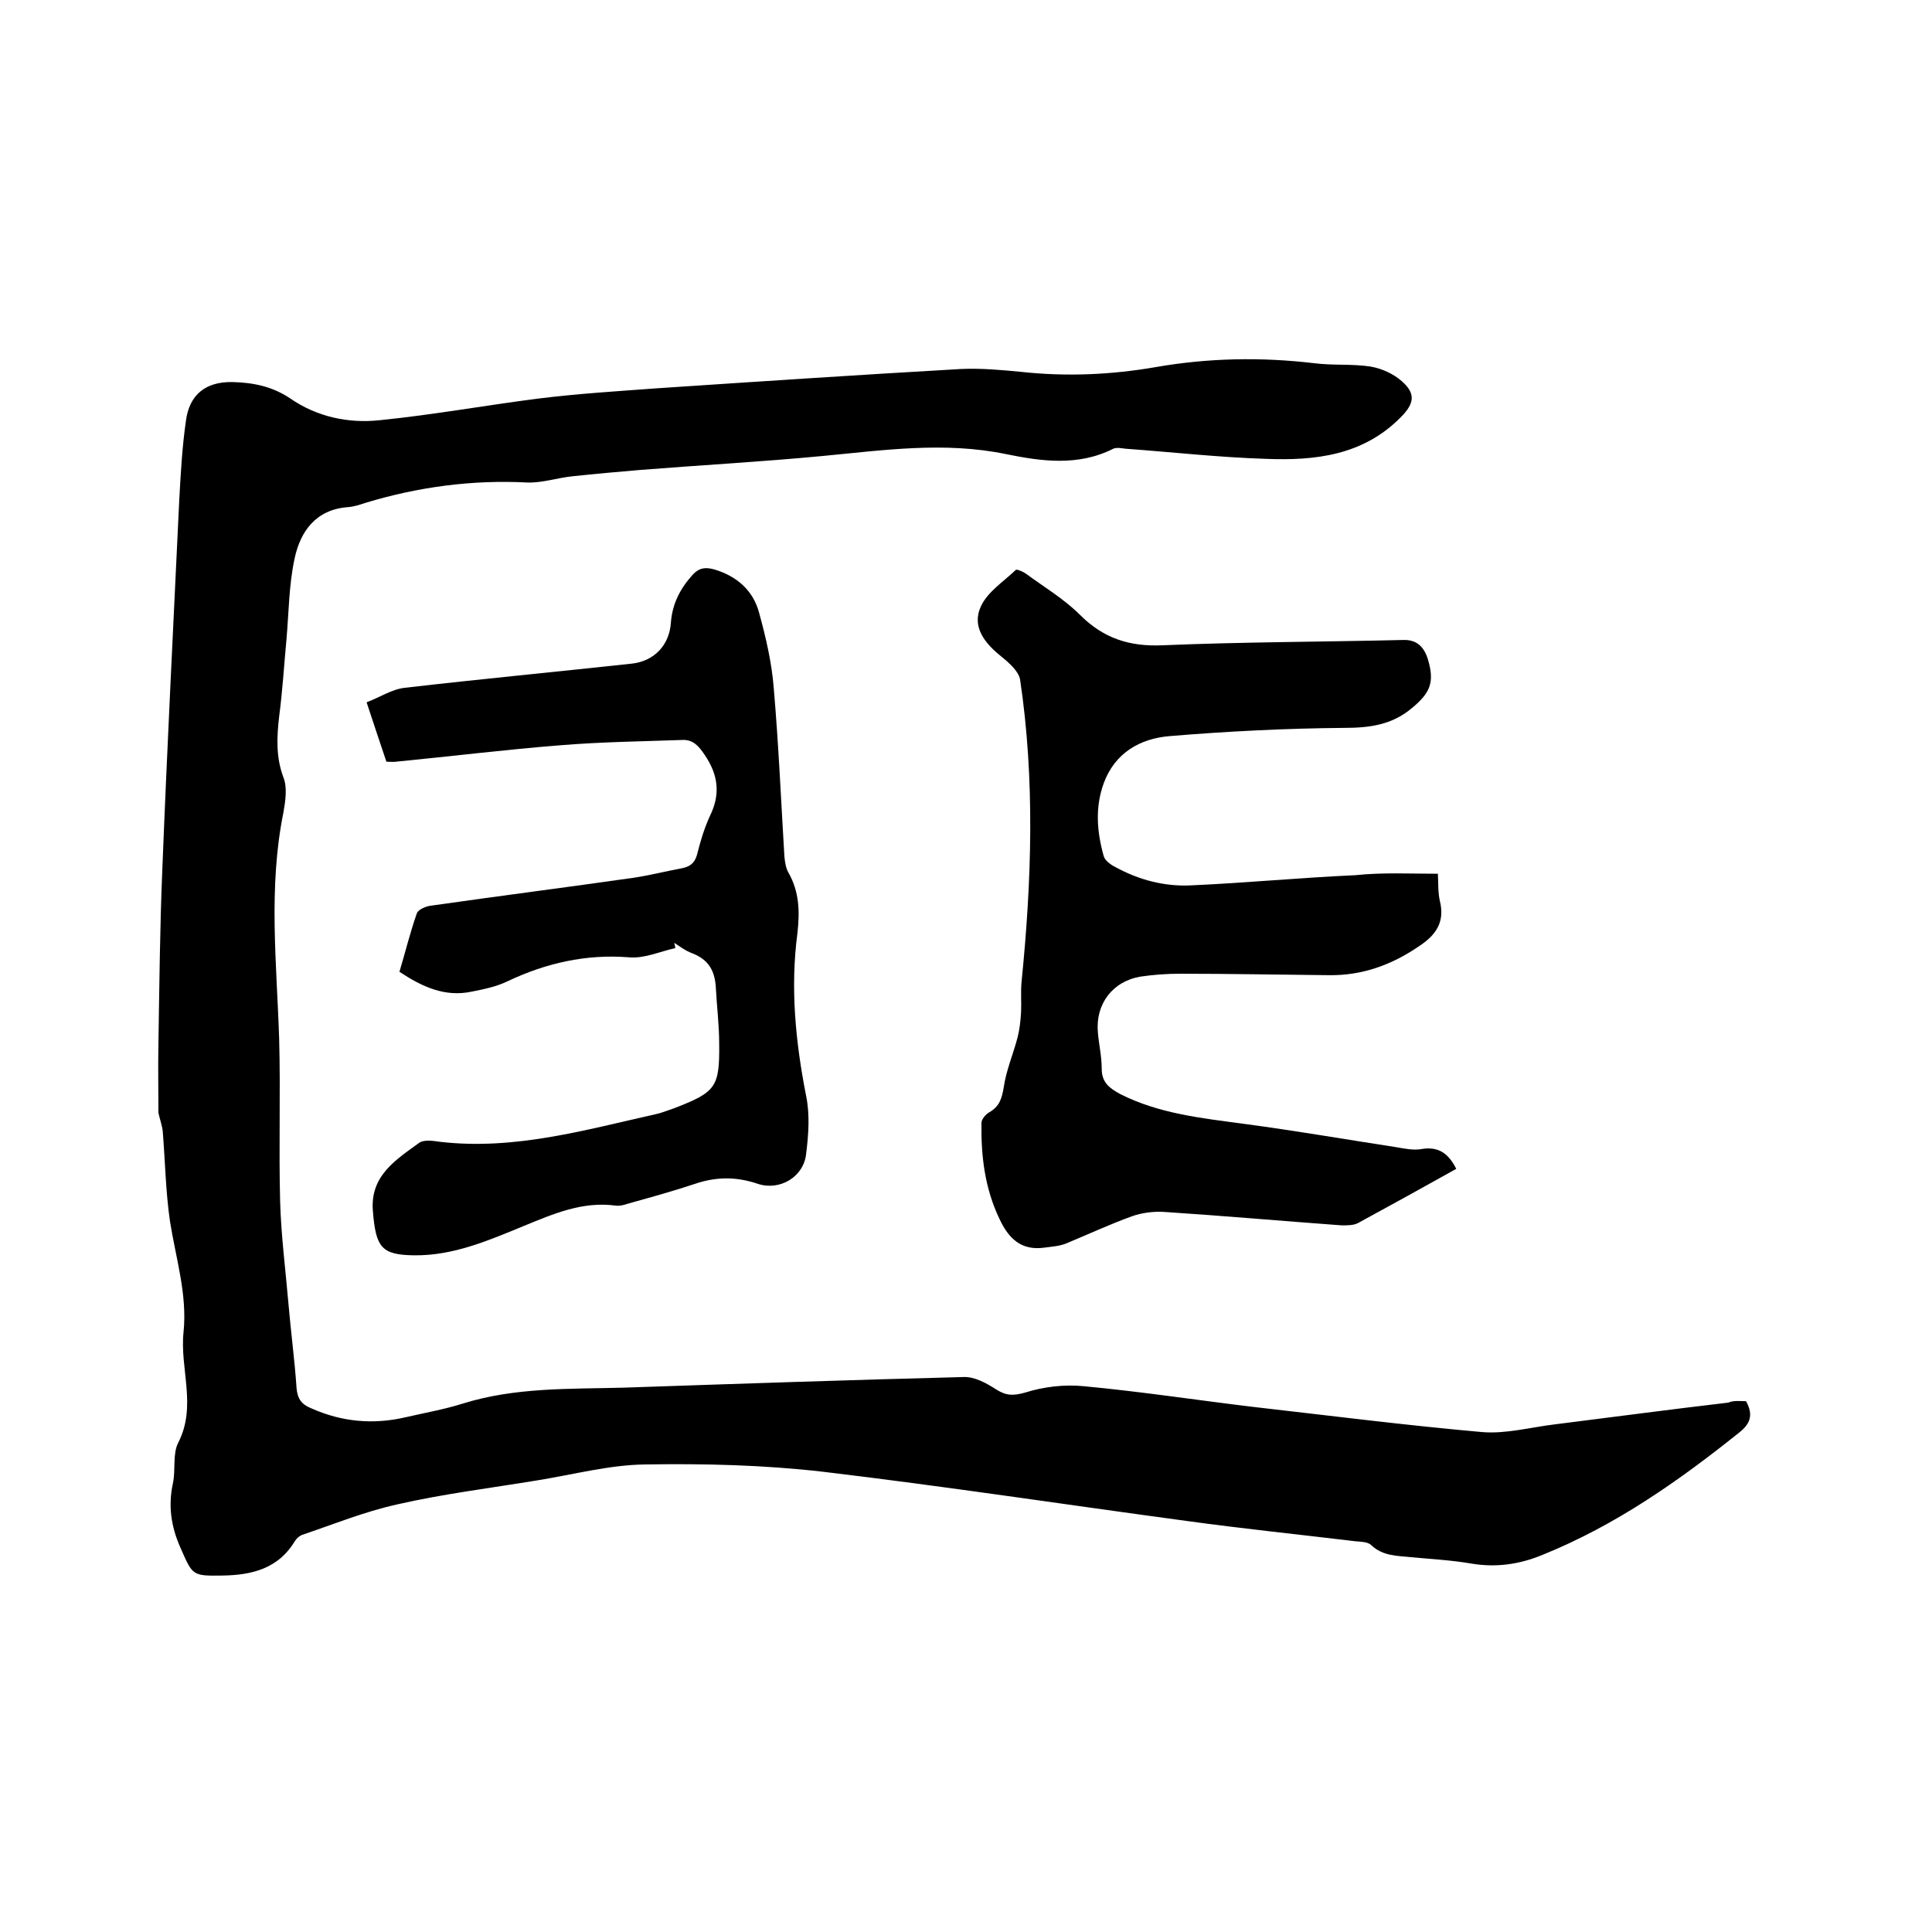
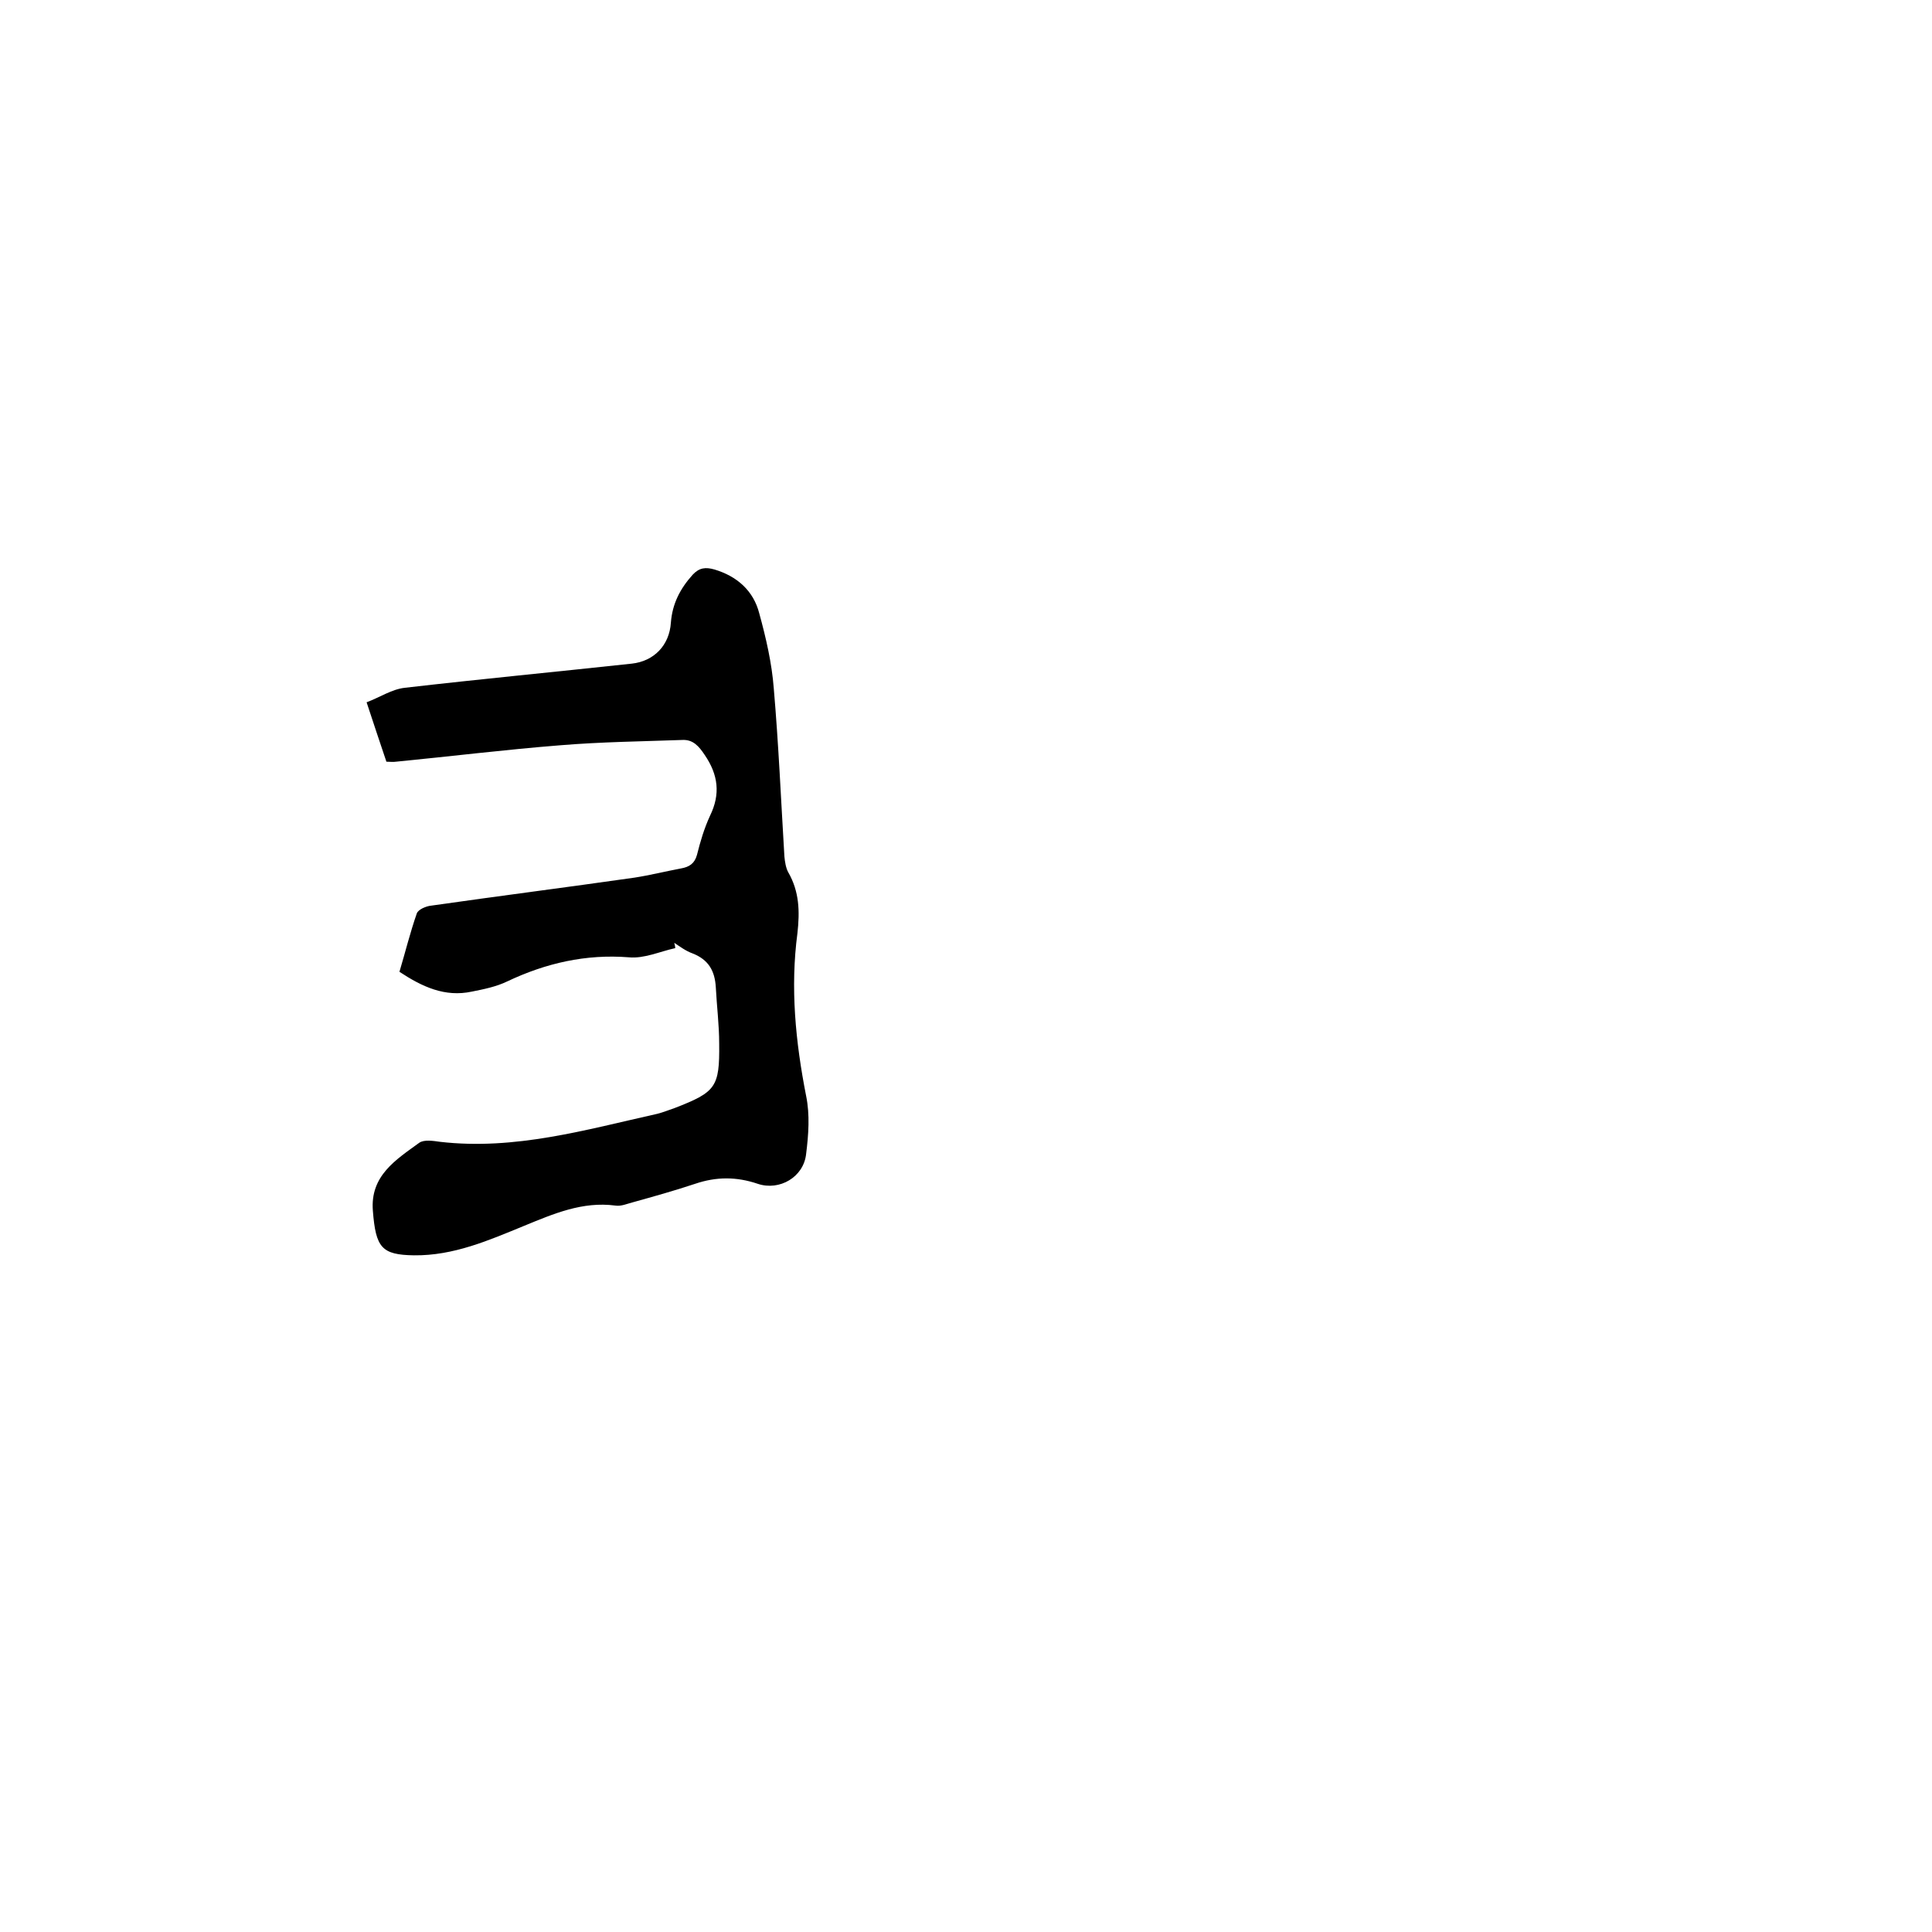
<svg xmlns="http://www.w3.org/2000/svg" enable-background="new 0 0 400 400" viewBox="0 0 400 400">
-   <path d="m361.5 290.1c1.6 2.9.8 4.7-1.3 6.4-12.6 10.1-25.7 19.3-40.8 25.4-4.8 2-9.7 2.7-14.9 1.8-4.1-.7-8.2-.9-12.3-1.3-2.9-.3-5.9-.2-8.3-2.5-.7-.7-2.2-.7-3.3-.8-11.6-1.4-23.3-2.6-34.9-4.2-25.2-3.4-50.2-7.2-75.4-10.2-12.2-1.4-24.5-1.7-36.8-1.5-7.4.1-14.8 2.1-22.3 3.3-9.7 1.6-19.5 2.8-29.1 5-6.7 1.5-13.1 4.1-19.6 6.3-.5.2-1.1.7-1.4 1.2-3.4 5.7-8.8 7.1-15 7.2-6.4.1-6.2 0-8.8-5.9-1.9-4.3-2.5-8.6-1.5-13.2.6-2.8-.1-6.1 1.1-8.4 3.9-7.6.3-15.3 1.1-22.9.8-7.8-1.6-15.3-2.8-22.9-.9-6.1-1-12.4-1.5-18.6-.1-1.2-.6-2.5-.9-3.9 0-4.6-.1-9.5 0-14.4.2-11.9.3-23.9.8-35.8 1-25.5 2.3-51 3.5-76.4.3-5.6.6-11.2 1.4-16.7.7-5.4 4.1-8.1 9.6-8 4.3.1 8.3.9 12 3.4 5.5 3.8 12 5.2 18.5 4.5 11-1.1 22-3.1 33-4.5 8.1-1 16.2-1.5 24.3-2.1 21-1.4 42-2.8 63-4 4.2-.2 8.5.2 12.6.6 9.3 1 18.6.6 27.8-1 10.9-1.9 21.8-2.1 32.8-.8 3.9.5 7.9.1 11.7.7 2.3.4 4.7 1.5 6.4 3 3 2.6 2.6 4.7-.2 7.5-7.8 7.9-17.7 9-27.9 8.6-9.7-.3-19.4-1.4-29.1-2.1-.8-.1-1.8-.3-2.5 0-7.3 3.7-15 2.6-22.3 1.1-12.7-2.6-25.2-.8-37.8.4s-25.3 1.9-37.9 2.9c-4.6.4-9.3.8-13.9 1.3-3.1.3-6.3 1.4-9.4 1.3-11.4-.6-22.6.9-33.5 4.2-1.2.4-2.4.8-3.7.9-6.6.5-9.8 5-11 10.6-1.2 5.5-1.2 11.3-1.7 16.9-.5 5.3-.8 10.5-1.5 15.8-.5 4.3-.7 8.5.9 12.7.8 2.1.4 4.8 0 7.1-3.2 15.7-1.4 31.4-.9 47.1.3 11.2-.1 22.4.2 33.6.2 7 1.1 13.9 1.7 20.9.5 5.9 1.3 11.8 1.7 17.7.2 2.3 1.1 3.4 3.1 4.2 6.3 2.8 12.8 3.4 19.6 1.8 3.9-.9 7.9-1.6 11.7-2.8 10.9-3.4 22.1-3 33.3-3.3 23.5-.8 46.9-1.6 70.4-2.2 2.3-.1 4.8 1.3 6.8 2.6 2.1 1.3 3.5 1.3 6 .6 3.8-1.2 8.1-1.7 12.1-1.3 11.8 1.1 23.5 2.9 35.2 4.3 15.8 1.8 31.5 3.8 47.3 5.2 4.9.4 10-1 15-1.6 12-1.5 23.9-3.1 35.9-4.5 1.2-.5 2.4-.3 3.7-.3z" />
-   <path d="m297.7 180.9c.1 2 0 3.8.4 5.6 1.1 4.4-.8 7.1-4.3 9.4-5.7 3.9-11.8 6.1-18.7 6-10.3-.1-20.5-.3-30.8-.3-2.7 0-5.5.2-8.2.6-5.8 1-9.3 5.7-8.8 11.5.2 2.5.8 5 .8 7.6 0 2.8 1.6 4 3.8 5.2 8.1 4.1 16.9 5 25.8 6.2 10.5 1.4 20.9 3.2 31.3 4.8 1.8.3 3.6.7 5.3.4 3.5-.6 5.6.9 7.2 4.1-6.8 3.8-13.5 7.5-20.3 11.2-.9.5-2.2.5-3.4.5-12.3-.9-24.7-2-37-2.8-2.1-.1-4.4.2-6.4.9-4.7 1.7-9.2 3.8-13.8 5.7-1.3.5-2.8.6-4.3.8-4.9.7-7.5-1.9-9.4-6-3-6.3-3.8-12.9-3.7-19.8 0-.8.9-1.8 1.6-2.2 2.1-1.2 2.6-2.8 3-5.1.5-3.6 2-7 2.9-10.5.4-1.6.6-3.4.7-5.1.1-2.1-.1-4.2.1-6.3 2.1-20.9 2.8-41.8-.3-62.6-.3-1.7-2.2-3.4-3.8-4.7-3.5-2.8-6.3-6.2-4.3-10.5 1.4-3 4.7-5.1 7.2-7.5.2-.2 1.4.3 2 .7 3.8 2.8 8 5.3 11.3 8.6 4.9 4.9 10.3 6.6 17.1 6.3 16.6-.7 33.2-.7 49.8-1.1 2.8-.1 4.3 1.4 5.1 3.9 1.5 4.9.5 7.1-3.4 10.3-4.1 3.4-8.7 4-13.9 4-12 .1-24.1.7-36.1 1.7-6.2.5-11.4 3.5-13.7 9.8-1.8 5-1.4 10 0 15 .2.9 1.4 1.8 2.4 2.3 4.9 2.7 10.3 4.1 15.8 3.8 11.3-.5 22.6-1.6 33.9-2.1 5.6-.6 11.2-.3 17.1-.3z" />
  <path d="m139.8 196.3c-3.2.7-6.4 2.2-9.6 1.9-8.9-.7-17.2 1.2-25.2 5-2.3 1.1-4.8 1.6-7.3 2.1-5.6 1.2-10.3-1-15-4.1 1.2-4 2.2-8.1 3.6-12.1.3-.8 1.9-1.5 3-1.6 14-2 28.1-3.8 42.1-5.8 3.2-.5 6.4-1.3 9.6-1.9 1.7-.3 2.8-1 3.3-2.8.7-2.8 1.5-5.5 2.7-8.1 2.2-4.5 1.7-8.5-1.1-12.6-1.2-1.8-2.4-3.2-4.6-3.1-8.4.3-16.9.4-25.3 1.1-11.4.9-22.7 2.3-34 3.4-.6.1-1.3 0-2 0-1.3-3.9-2.6-7.7-4.1-12.3 2.7-1 5.2-2.7 7.9-3 15.6-1.8 31.3-3.3 47-5 4.6-.5 7.8-3.8 8.1-8.5.3-3.9 1.9-7 4.5-9.9 1.4-1.5 2.7-1.6 4.5-1.1 4.7 1.4 8.1 4.4 9.3 9.1 1.4 5.1 2.6 10.3 3 15.5 1 11.6 1.5 23.2 2.2 34.8.1 1.1.3 2.4.8 3.3 2.3 4 2.4 8.1 1.9 12.6-1.5 11.3-.4 22.5 1.8 33.7.8 3.9.5 8 0 12-.5 4.8-5.5 7.7-10 6.2-4.4-1.5-8.6-1.5-13 0-4.2 1.4-8.5 2.6-12.8 3.8-1.2.3-2.5.9-3.7.7-6.8-.9-12.8 1.7-18.9 4.2-7.3 3-14.6 6.2-22.8 6.1-6.7-.1-7.9-1.6-8.5-9.2-.6-7.3 4.8-10.6 9.6-14.1 1-.7 2.9-.4 4.3-.2 15.5 1.8 30.2-2.5 45-5.8 1.2-.3 2.4-.8 3.6-1.2 8.5-3.3 9.3-4.3 9.2-13.3 0-3.9-.5-7.8-.7-11.7-.2-3.4-1.5-5.7-4.8-7-1.4-.5-2.6-1.4-3.8-2.2.1.4.2.8.2 1.1z" />
</svg>